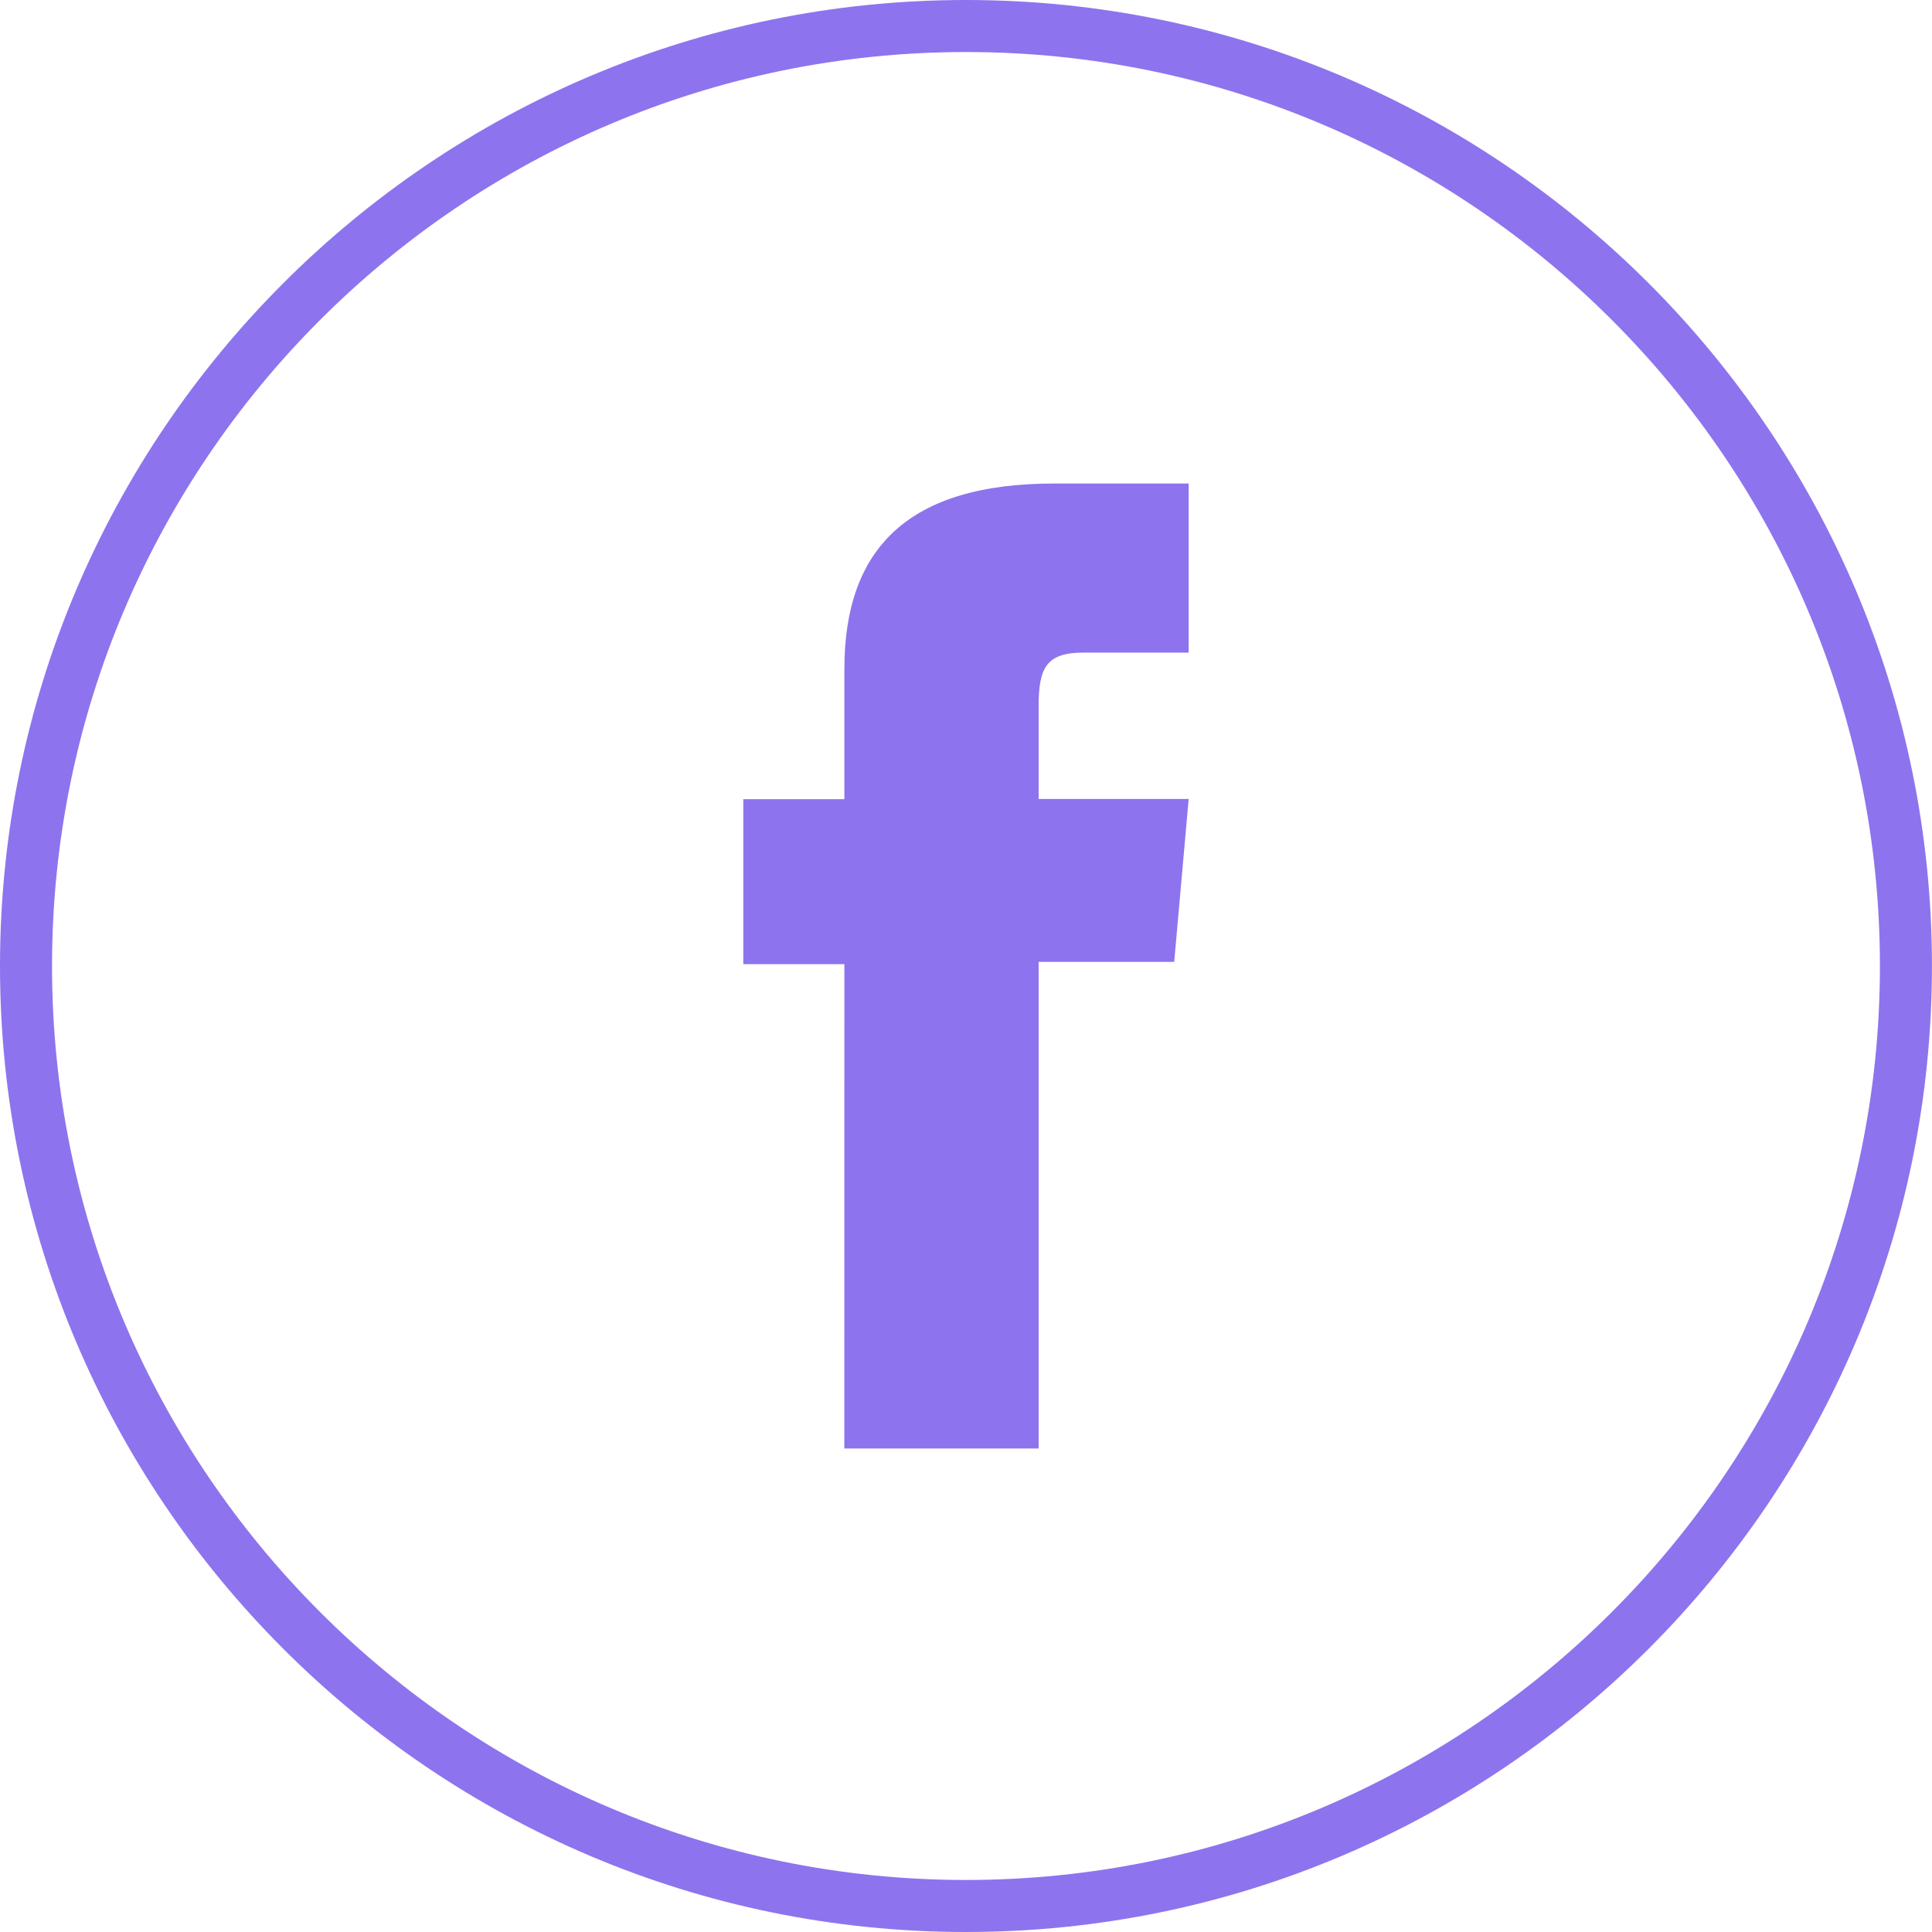
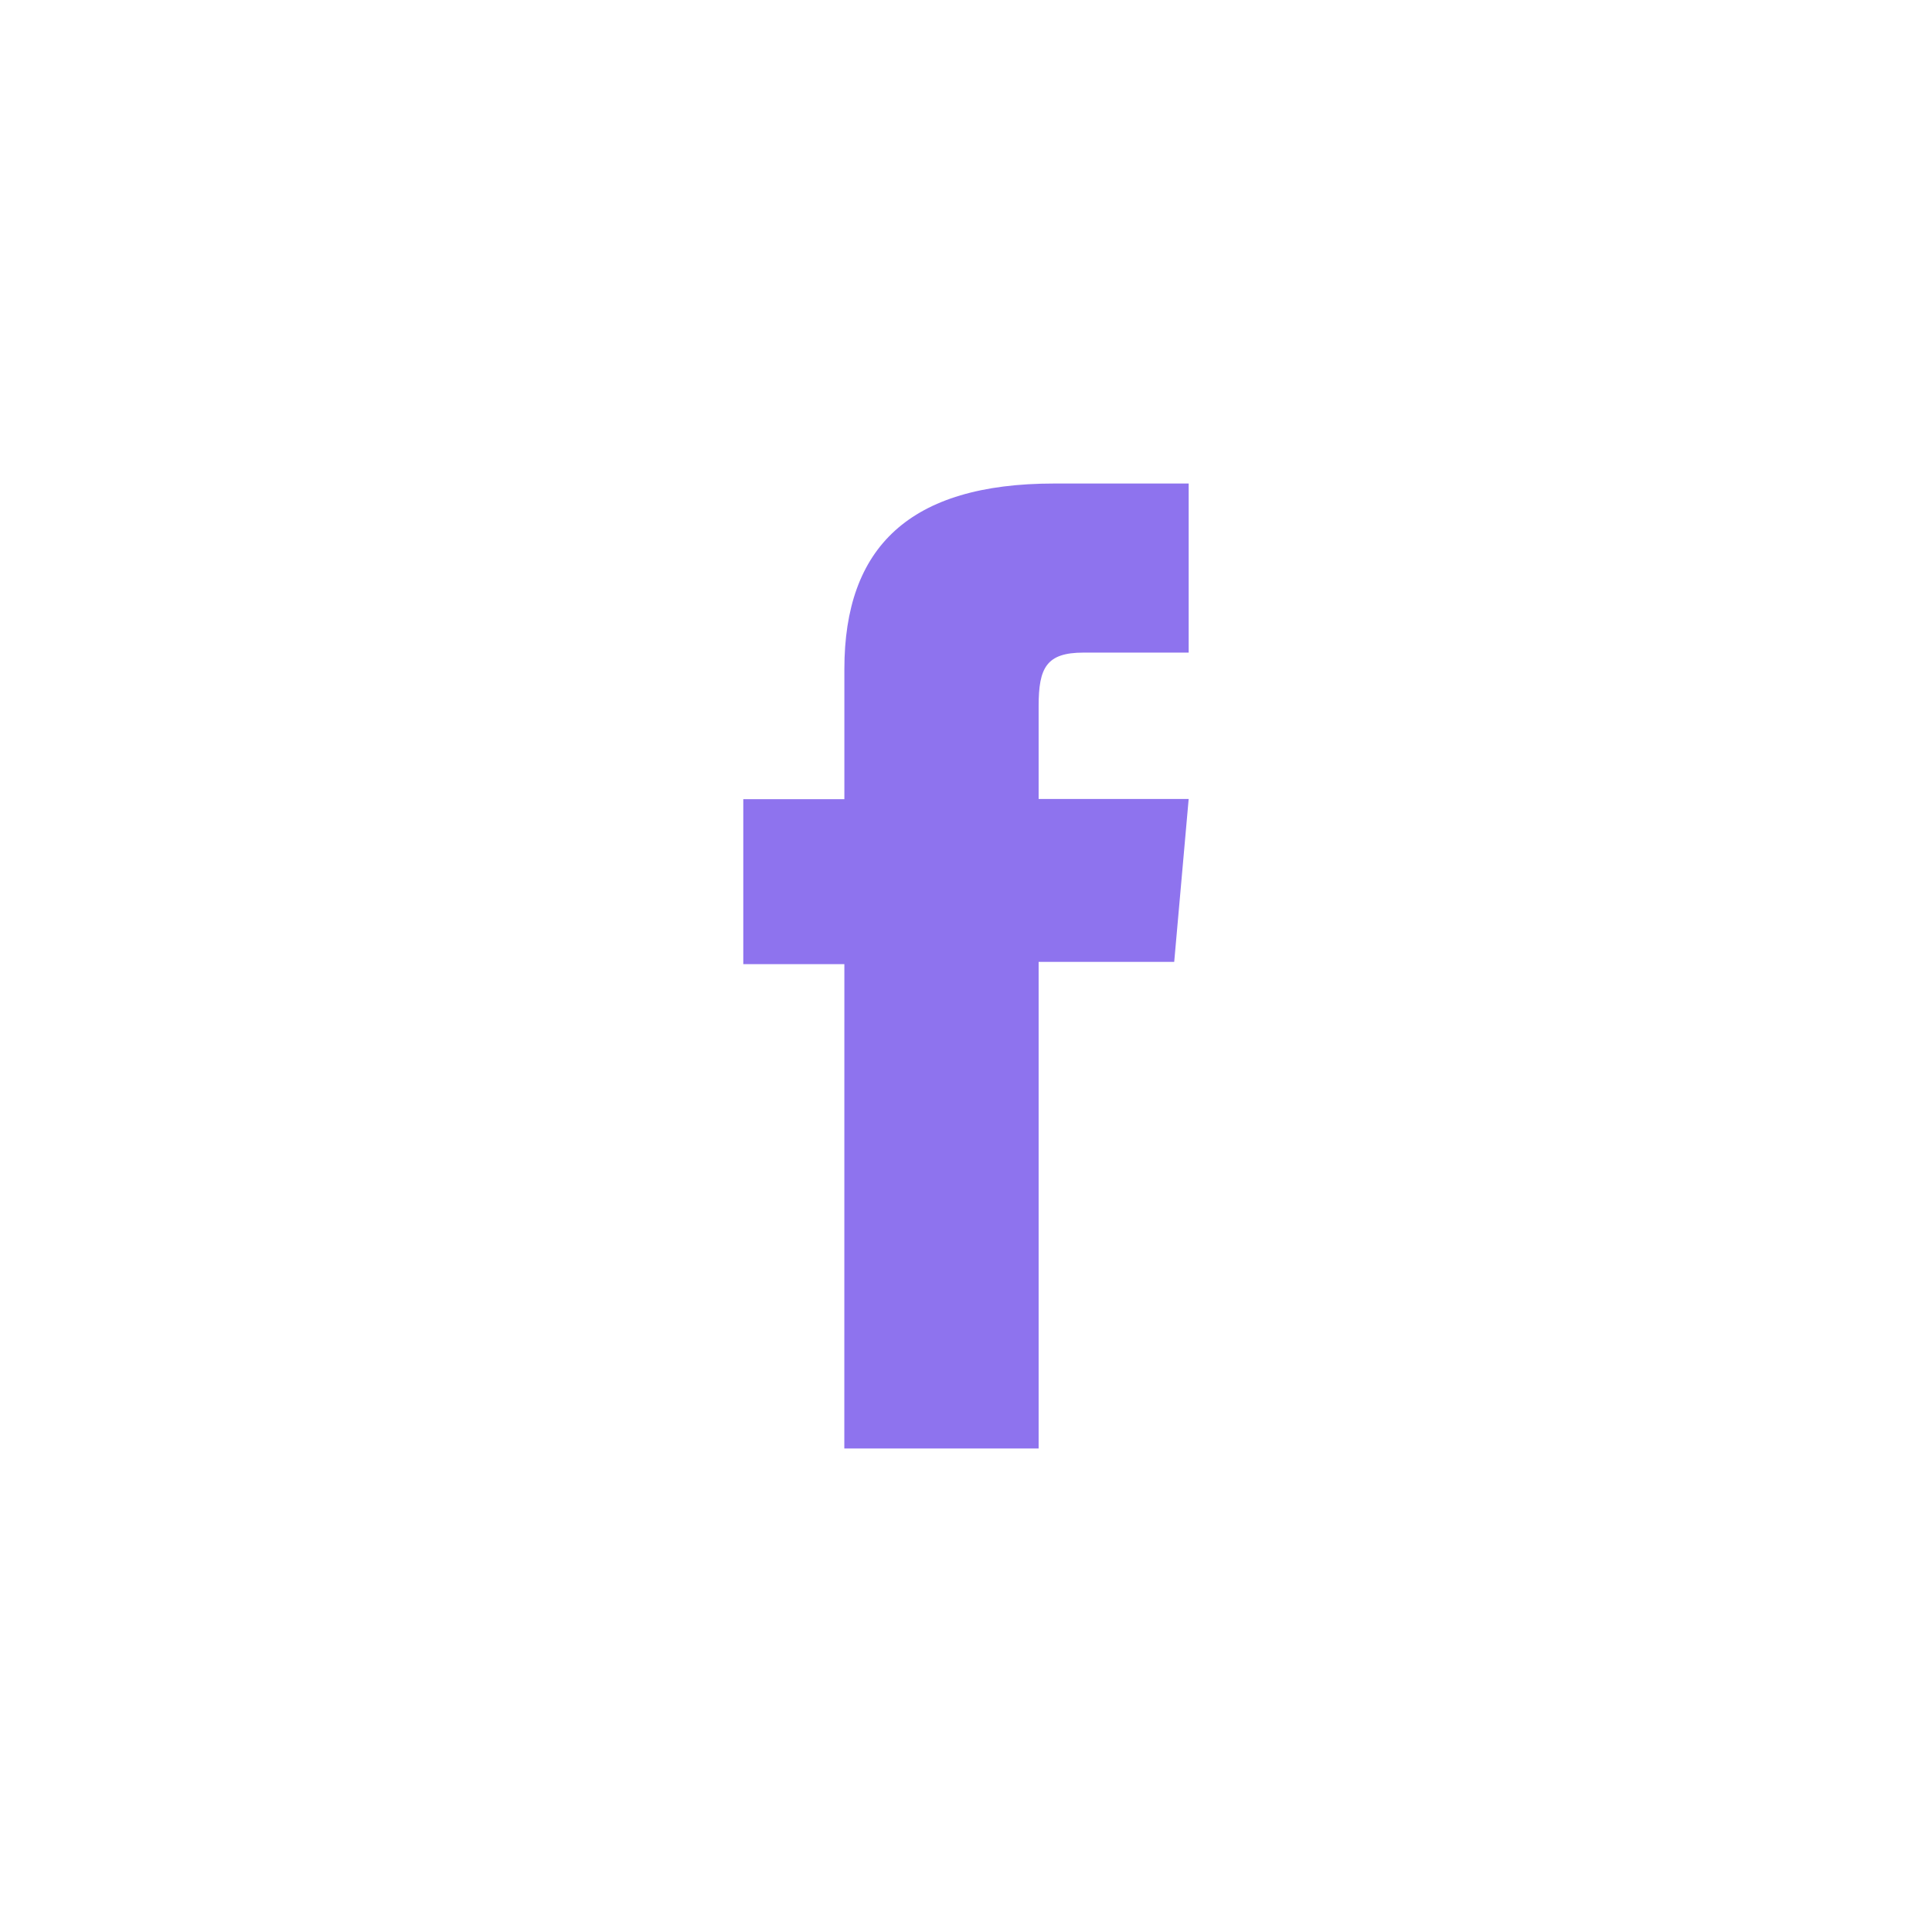
<svg xmlns="http://www.w3.org/2000/svg" id="uuid-dac0857d-c938-4e0b-8152-79a9873b29cc" viewBox="0 0 37.136 37.136">
  <defs>
    <style>.uuid-0ce45ef1-ba33-412c-b124-5774d41cac1c{fill:#8e73ee;}</style>
  </defs>
  <path class="uuid-0ce45ef1-ba33-412c-b124-5774d41cac1c" d="M16.229,27.842h3.735v-9.353h2.606l.278-3.132h-2.884v-1.783c0-.739,.148-1.03,.863-1.03h2.021v-3.25h-2.586c-2.779,0-4.032,1.224-4.032,3.567v2.5h-1.943v3.171h1.943l-.001,9.31Z" />
-   <path class="uuid-0ce45ef1-ba33-412c-b124-5774d41cac1c" d="M18.567,37.136C8.329,37.136,0,28.807,0,18.568S8.329,0,18.567,0s18.568,8.33,18.568,18.568-8.33,18.568-18.568,18.568ZM18.567,1C8.881,1,1,8.881,1,18.568s7.881,17.568,17.567,17.568,17.568-7.881,17.568-17.568S28.255,1,18.567,1Z" />
</svg>